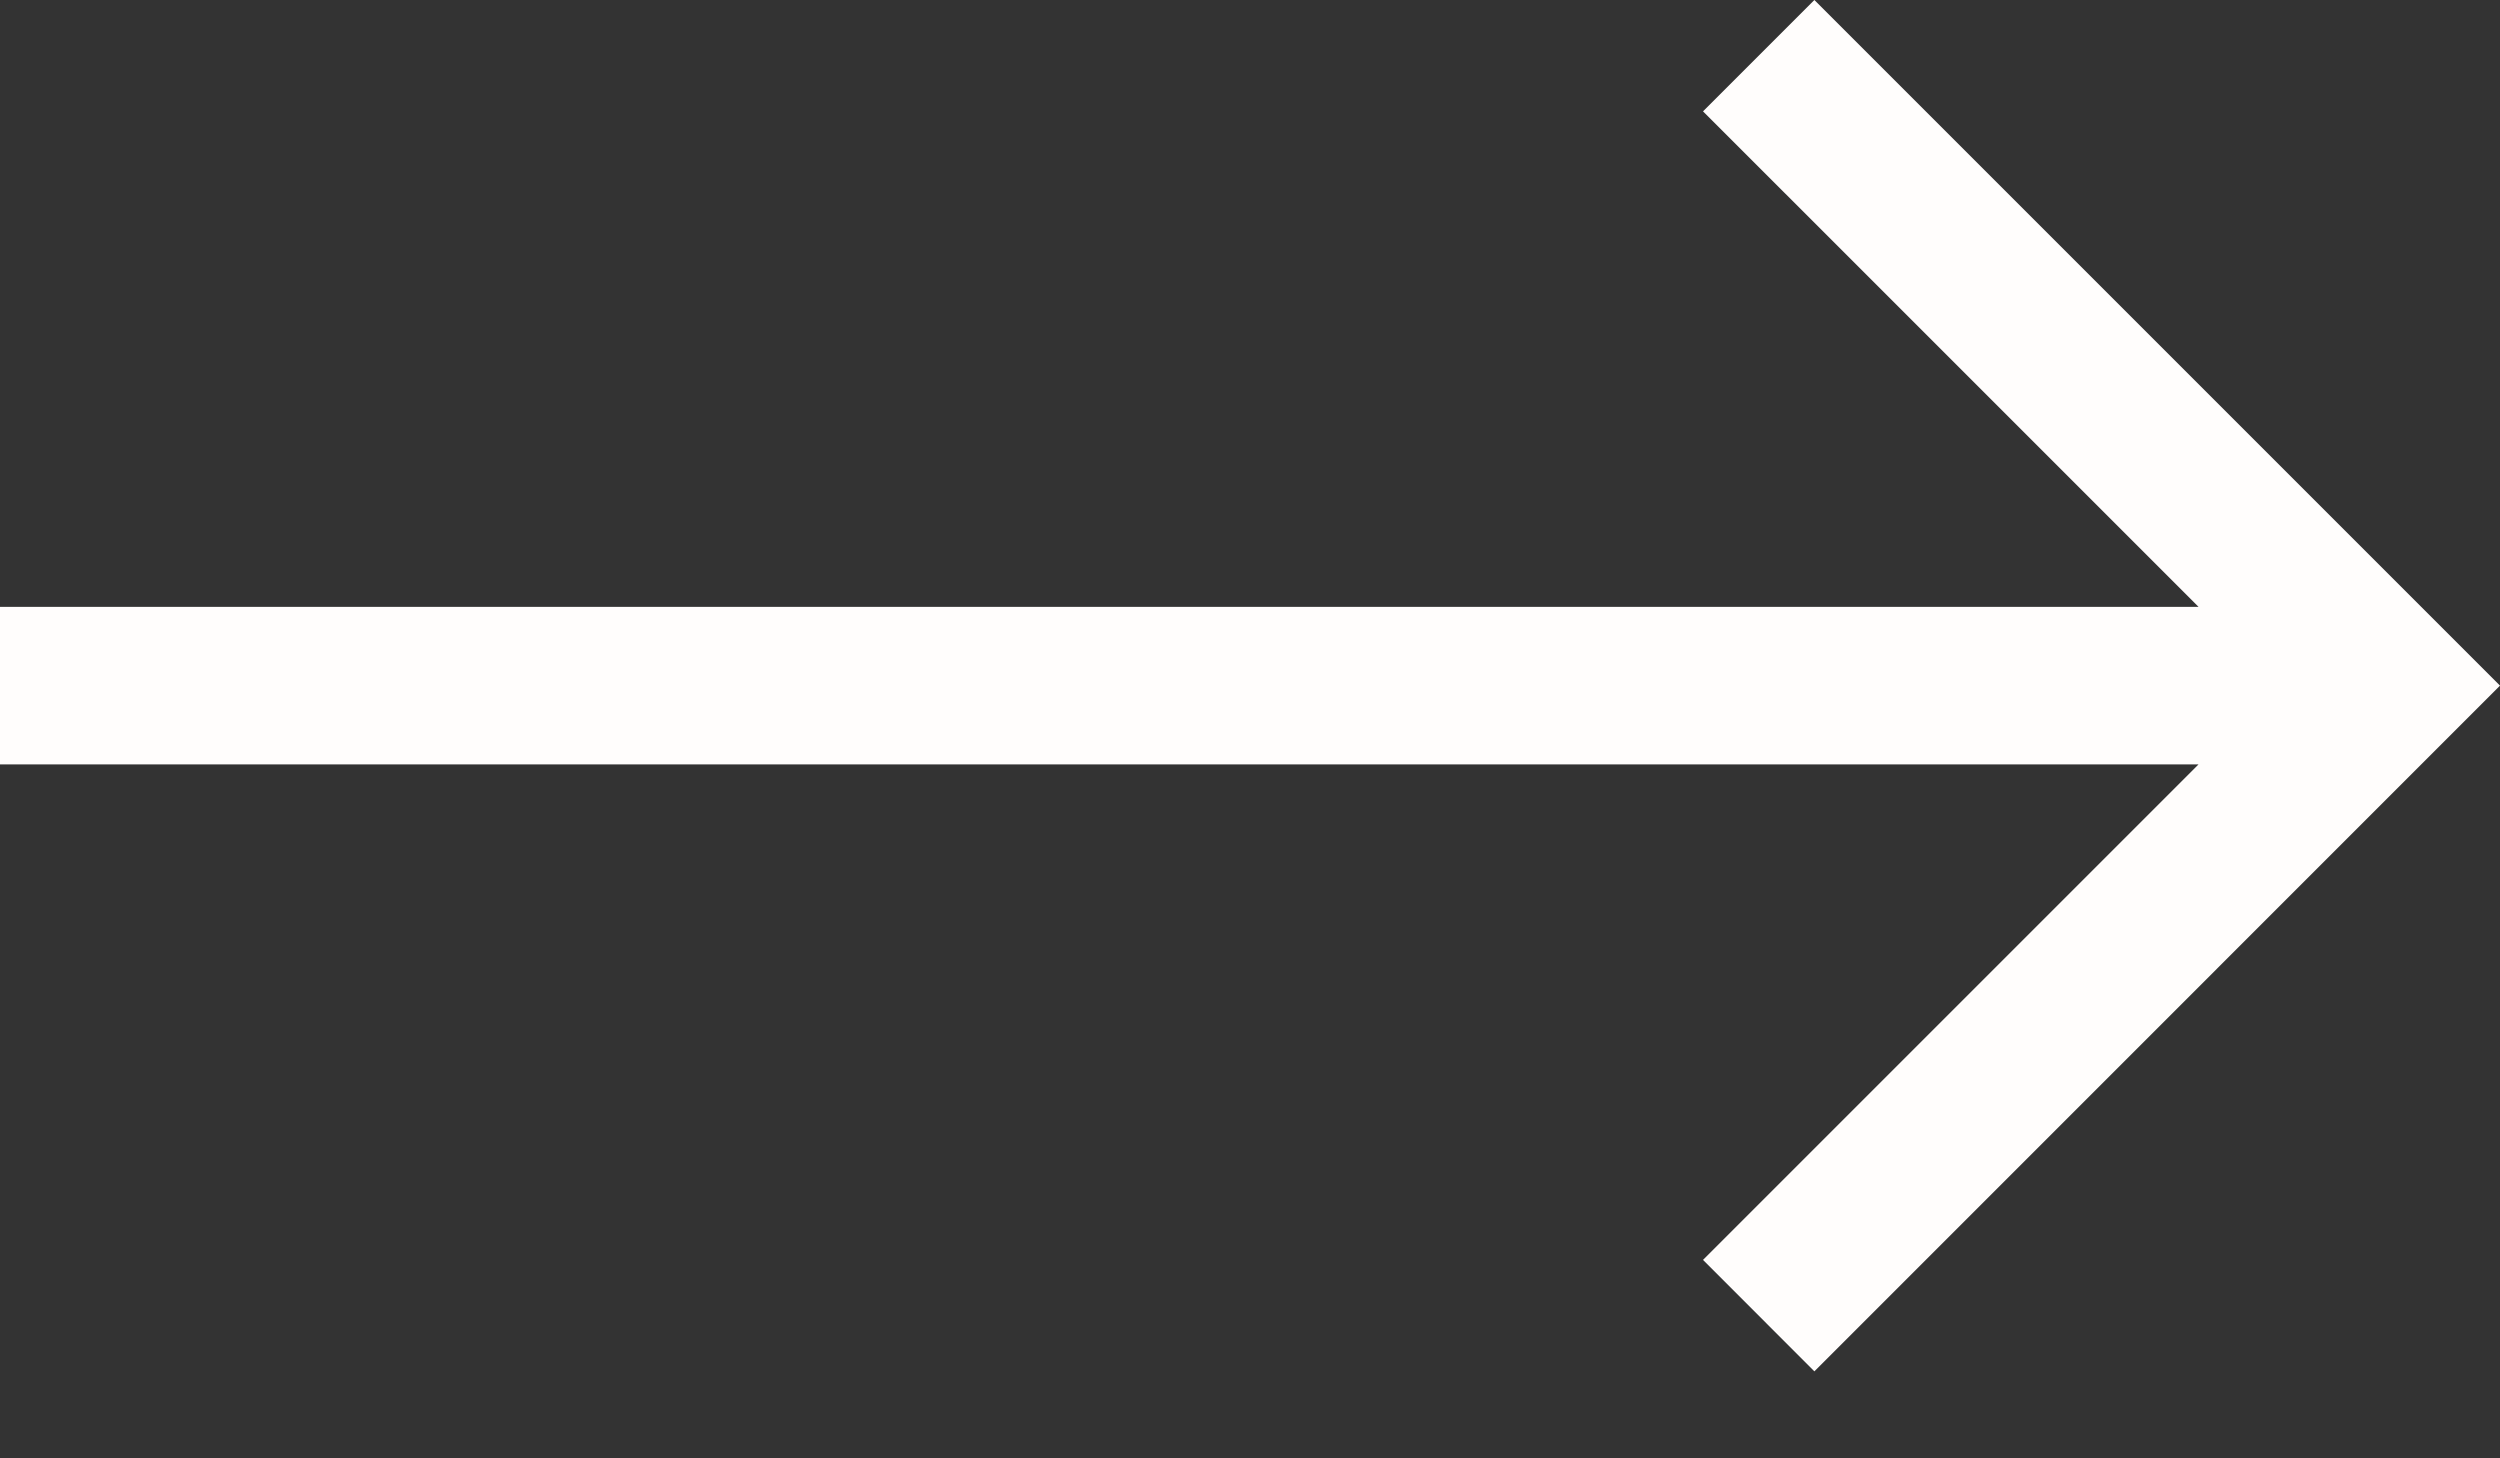
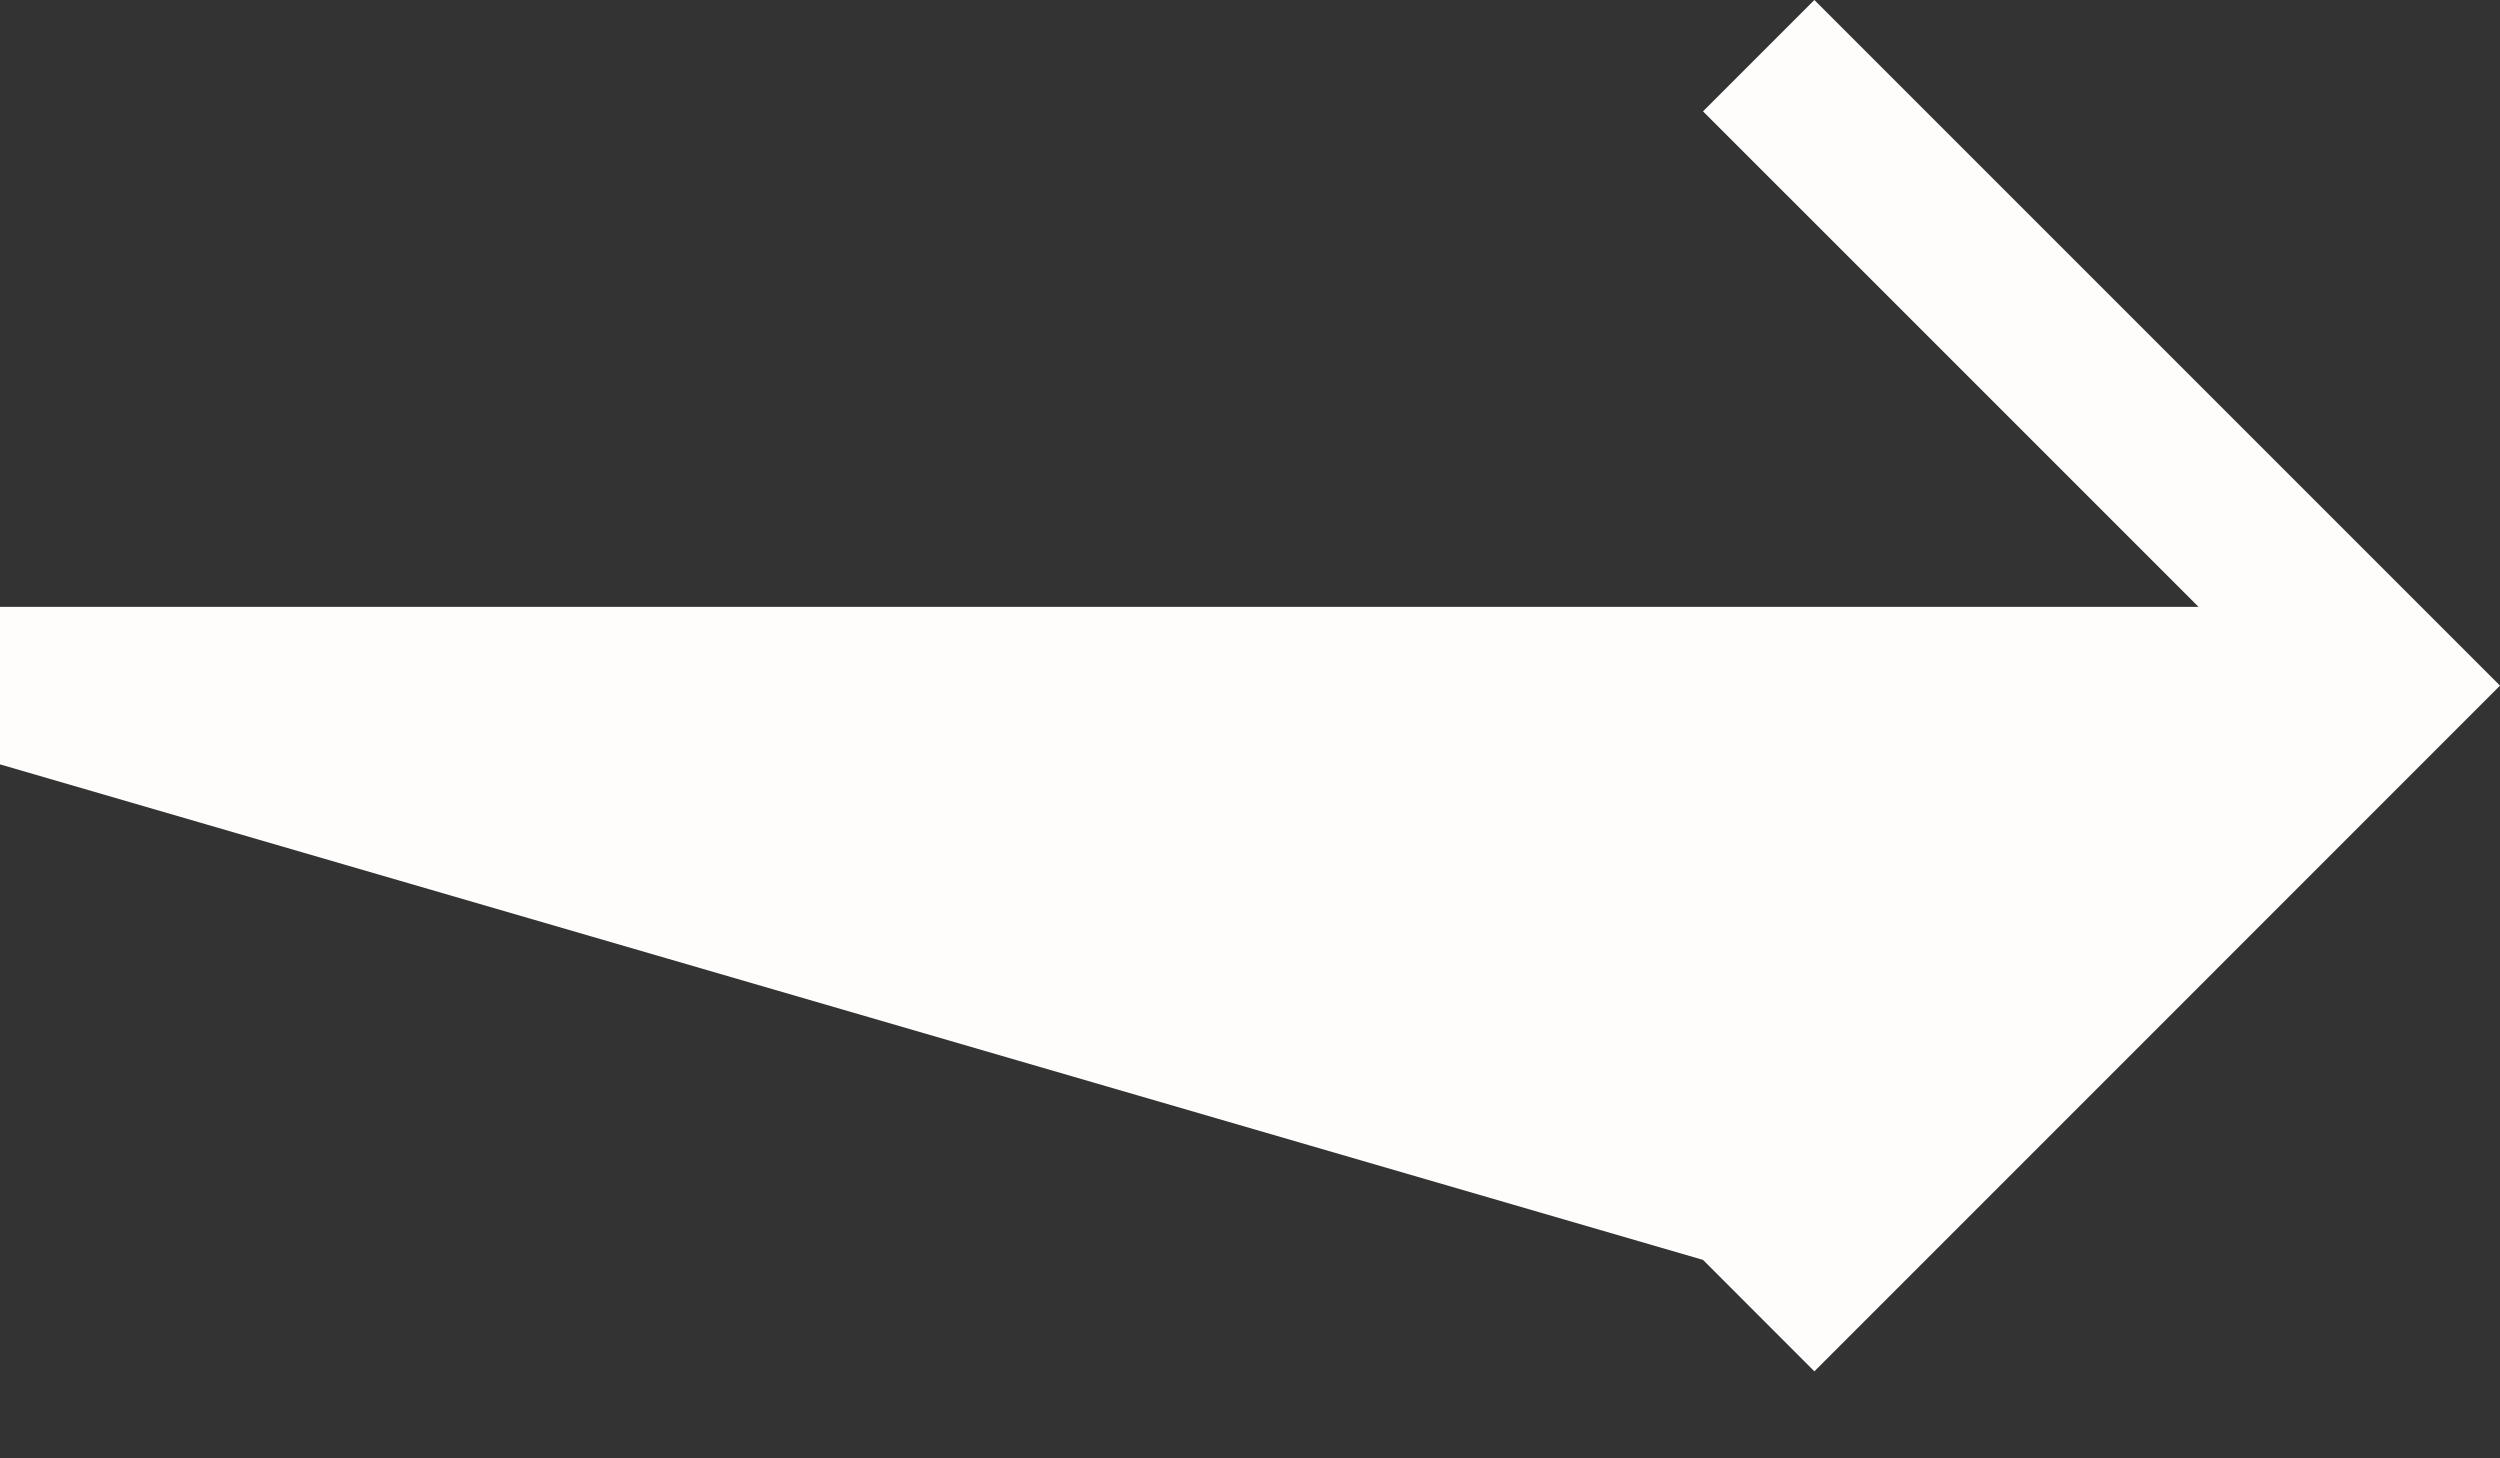
<svg xmlns="http://www.w3.org/2000/svg" width="24" height="14" viewBox="0 0 24 14" fill="none">
  <rect x="0" y="0" width="24" height="14" fill="#333333" stroke="none" />
-   <path d="M17.418 0L16.349 1.069L21.106 5.826H0V7.338H21.106L16.349 12.095L17.418 13.165L24 6.582L17.418 0Z" fill="#FFFDFC" />
+   <path d="M17.418 0L16.349 1.069L21.106 5.826H0V7.338L16.349 12.095L17.418 13.165L24 6.582L17.418 0Z" fill="#FFFDFC" />
</svg>